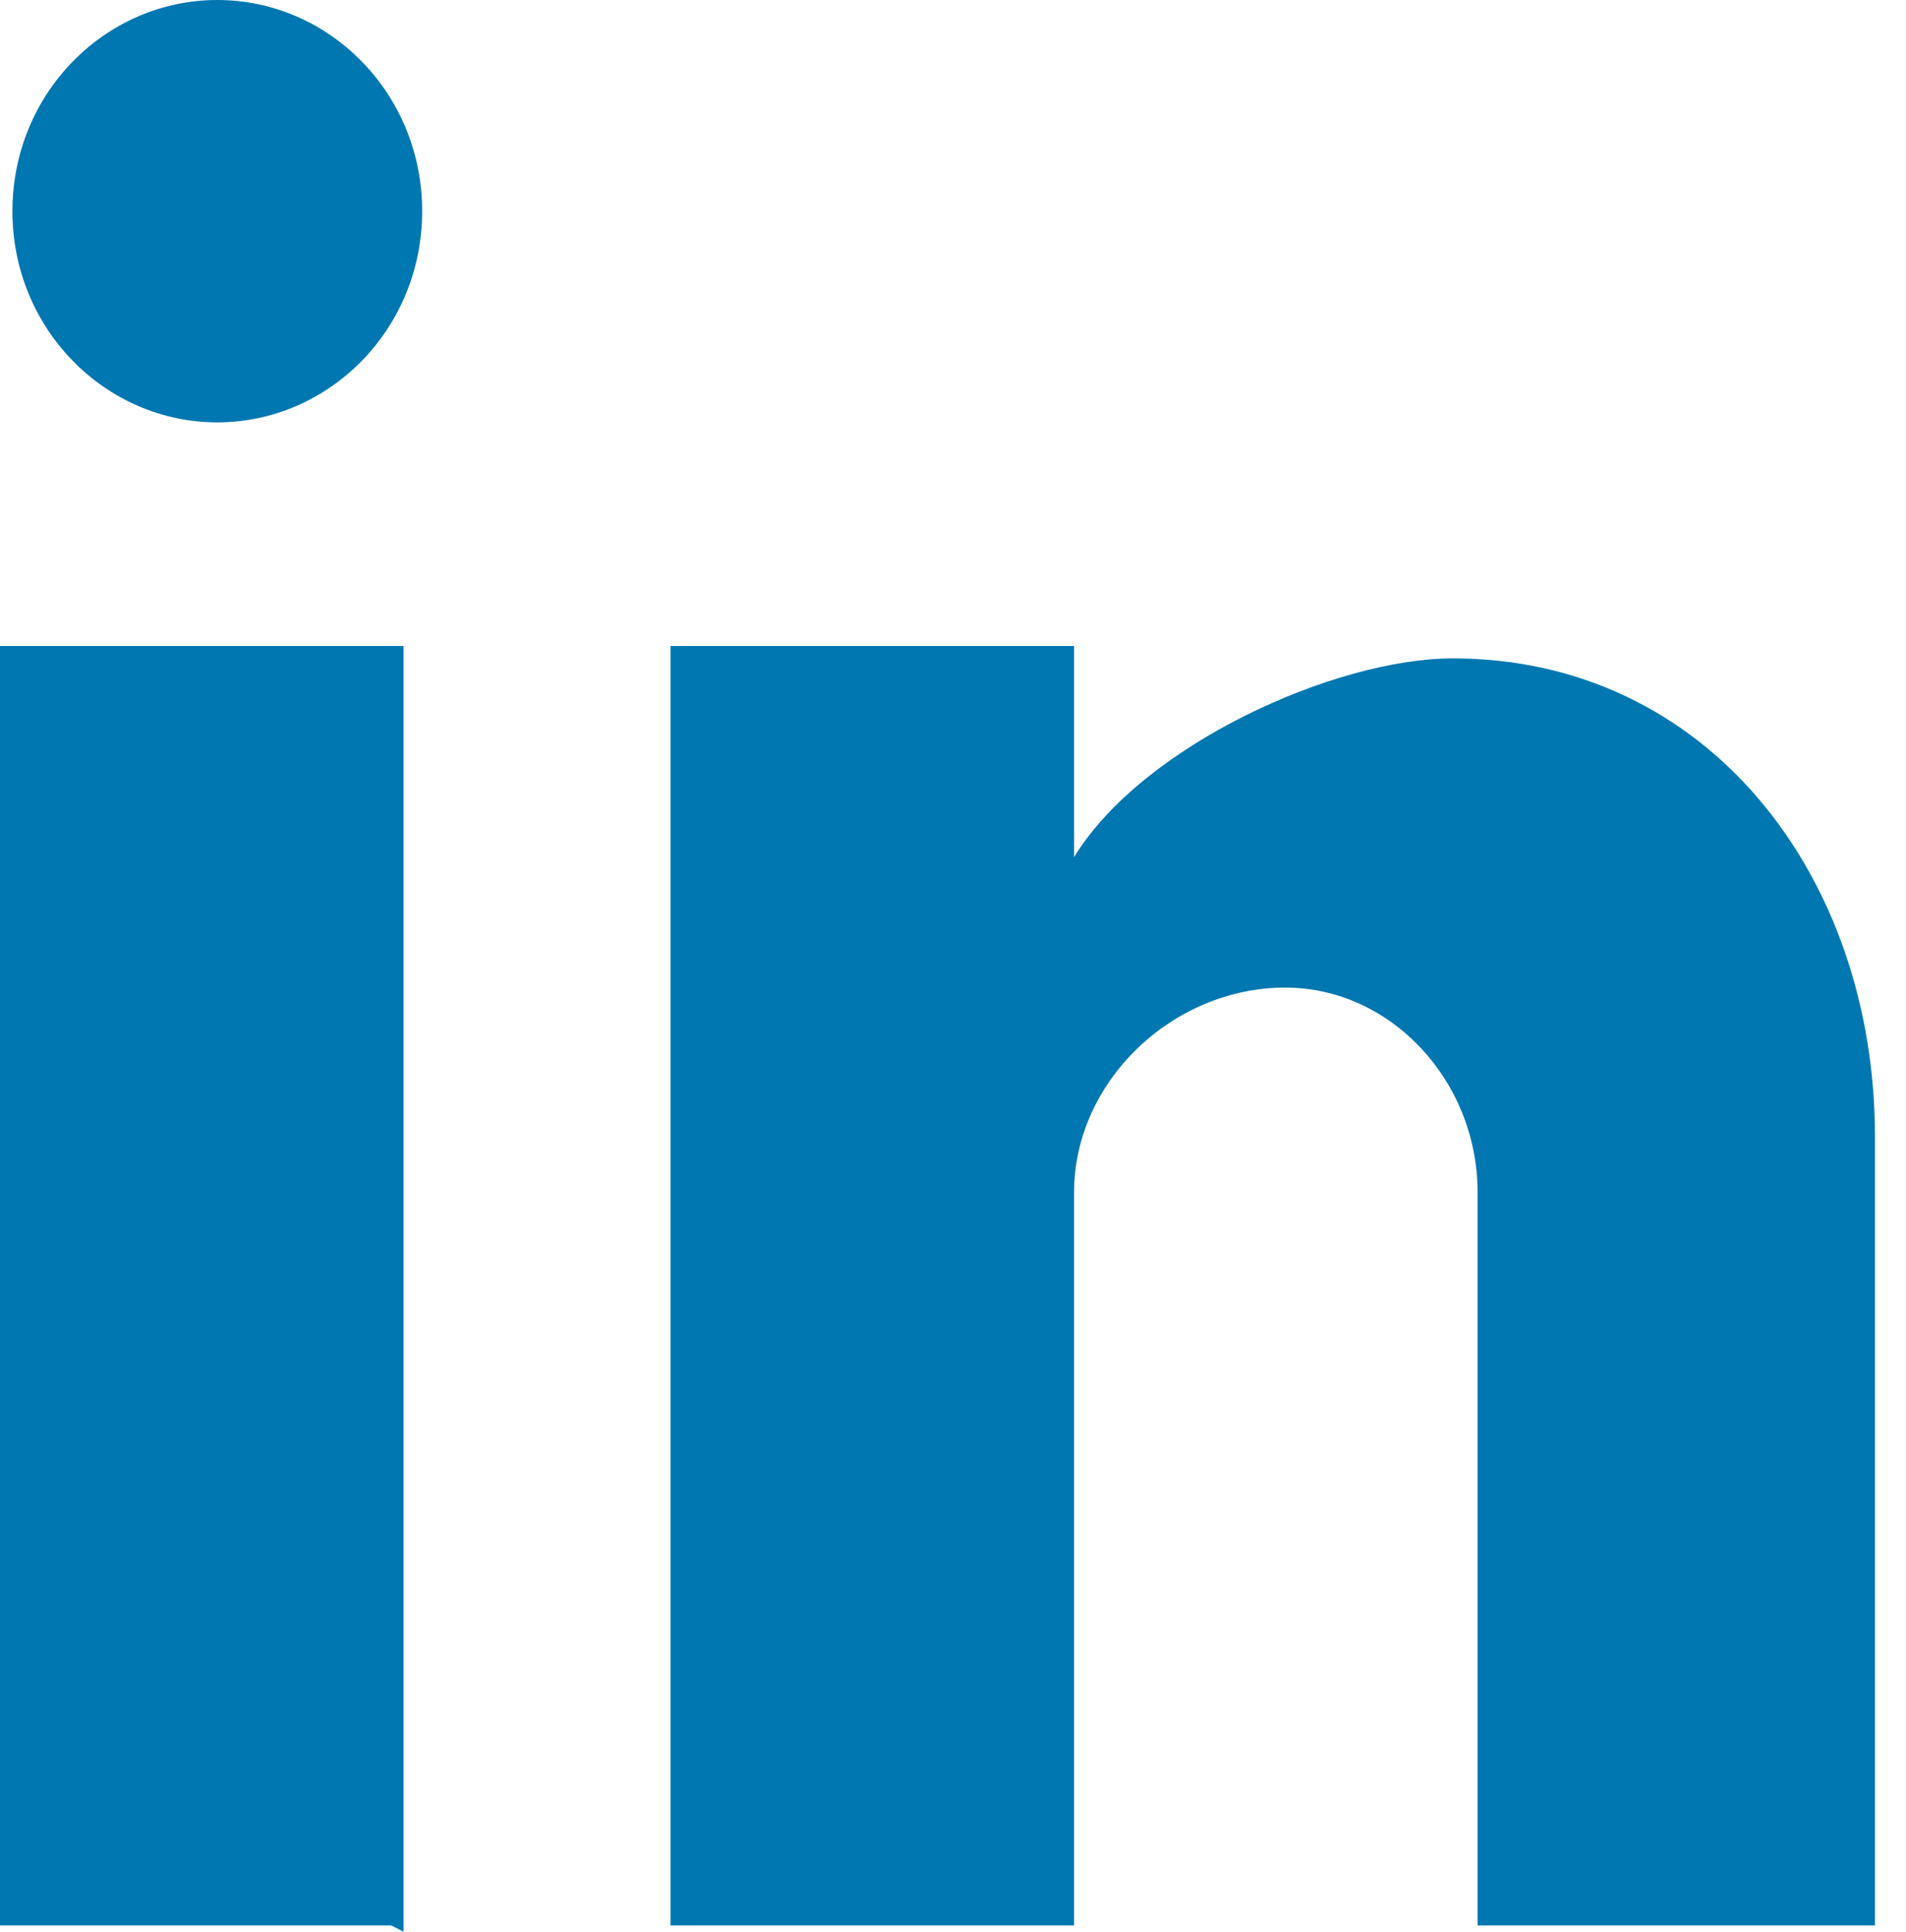
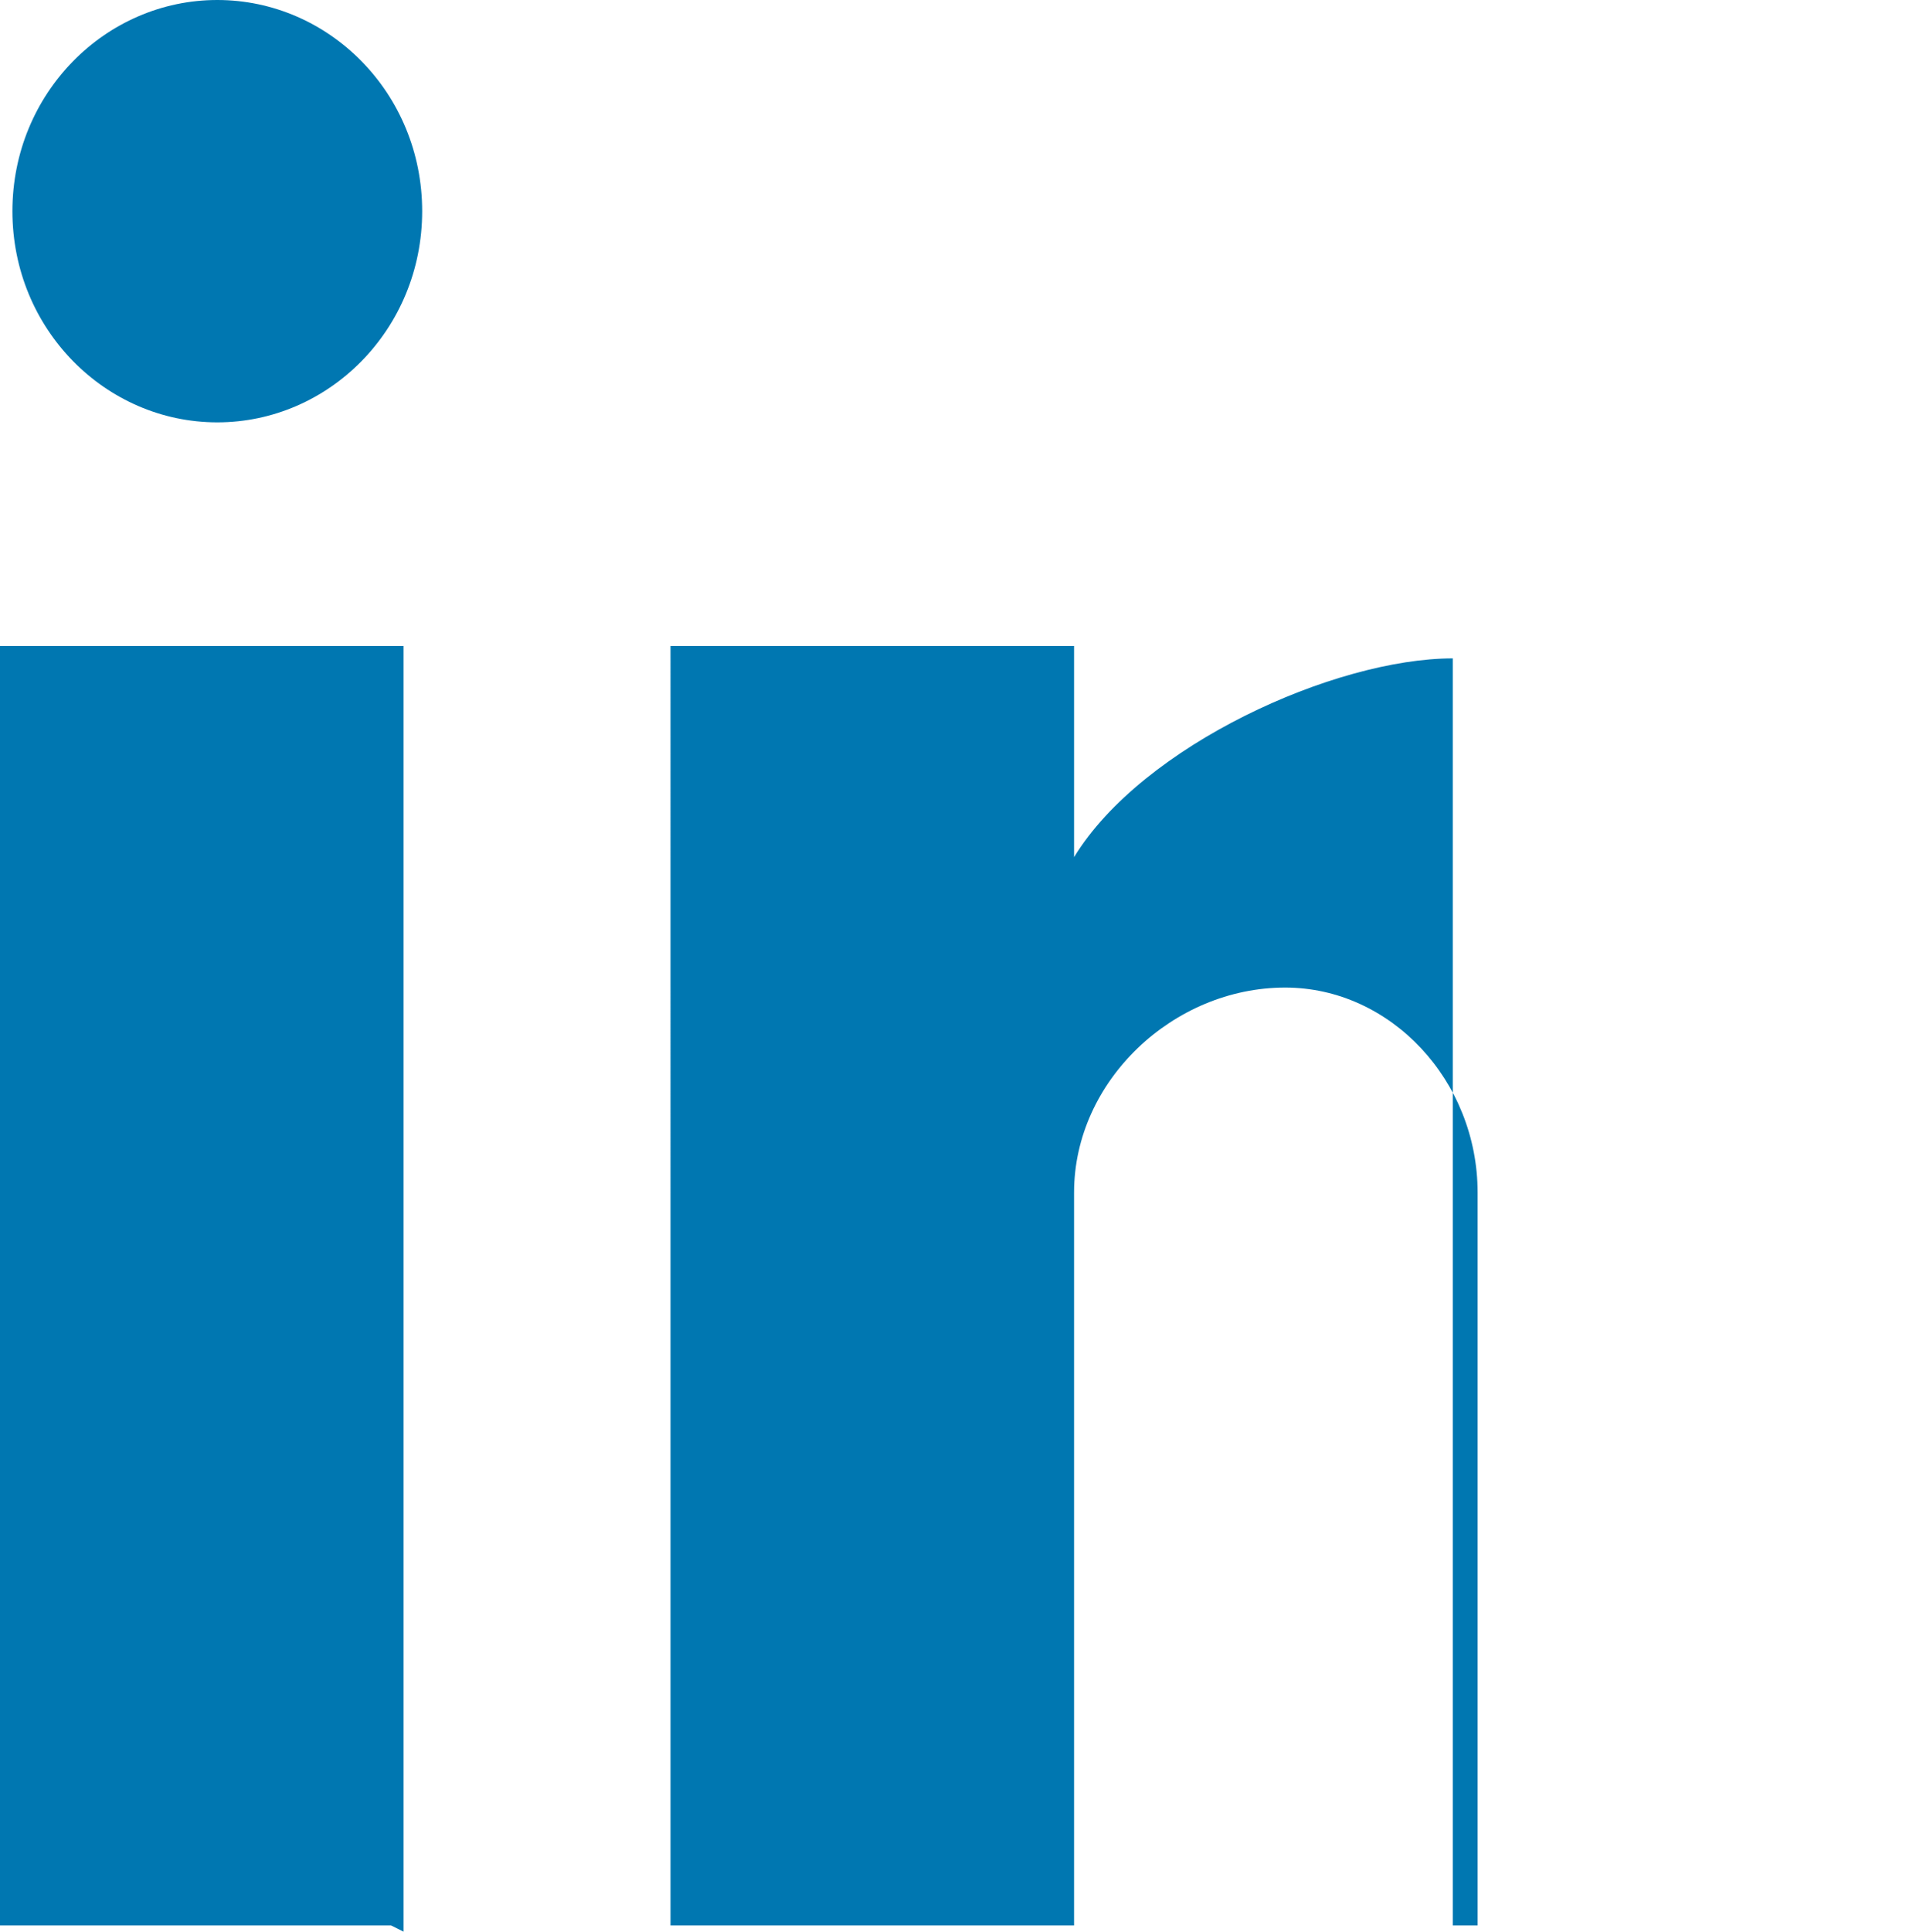
<svg xmlns="http://www.w3.org/2000/svg" version="1.1" id="Capa_1" x="0px" y="0px" viewBox="0 0 30.7 31.1" style="enable-background:new 0 0 30.7 31.1;" xml:space="preserve">
  <style type="text/css">
	.st0{fill-rule:evenodd;clip-rule:evenodd;fill:#0077B1;}
</style>
  <g>
    <g>
-       <path class="st0" d="M3.5,0c1.8,0,3.3,1.5,3.3,3.4S5.3,6.8,3.5,6.8c-1.8,0-3.3-1.5-3.3-3.4S1.7,0,3.5,0z M6.3,31H0V10.4h6.5v20.7    L6.3,31z M30.7,31h-6.9V19.2c0-1.8-1.4-3.3-3.1-3.3c-1.8,0-3.4,1.5-3.4,3.3V31h-6.5V10.4h6.5v3.4c1.1-1.8,4.2-3.2,6.1-3.2    c4.1,0,6.8,3.5,6.8,7.7V31H30.7z" />
+       <path class="st0" d="M3.5,0c1.8,0,3.3,1.5,3.3,3.4S5.3,6.8,3.5,6.8c-1.8,0-3.3-1.5-3.3-3.4S1.7,0,3.5,0z M6.3,31H0V10.4h6.5v20.7    L6.3,31z M30.7,31h-6.9V19.2c0-1.8-1.4-3.3-3.1-3.3c-1.8,0-3.4,1.5-3.4,3.3V31h-6.5V10.4h6.5v3.4c1.1-1.8,4.2-3.2,6.1-3.2    V31H30.7z" />
    </g>
  </g>
</svg>